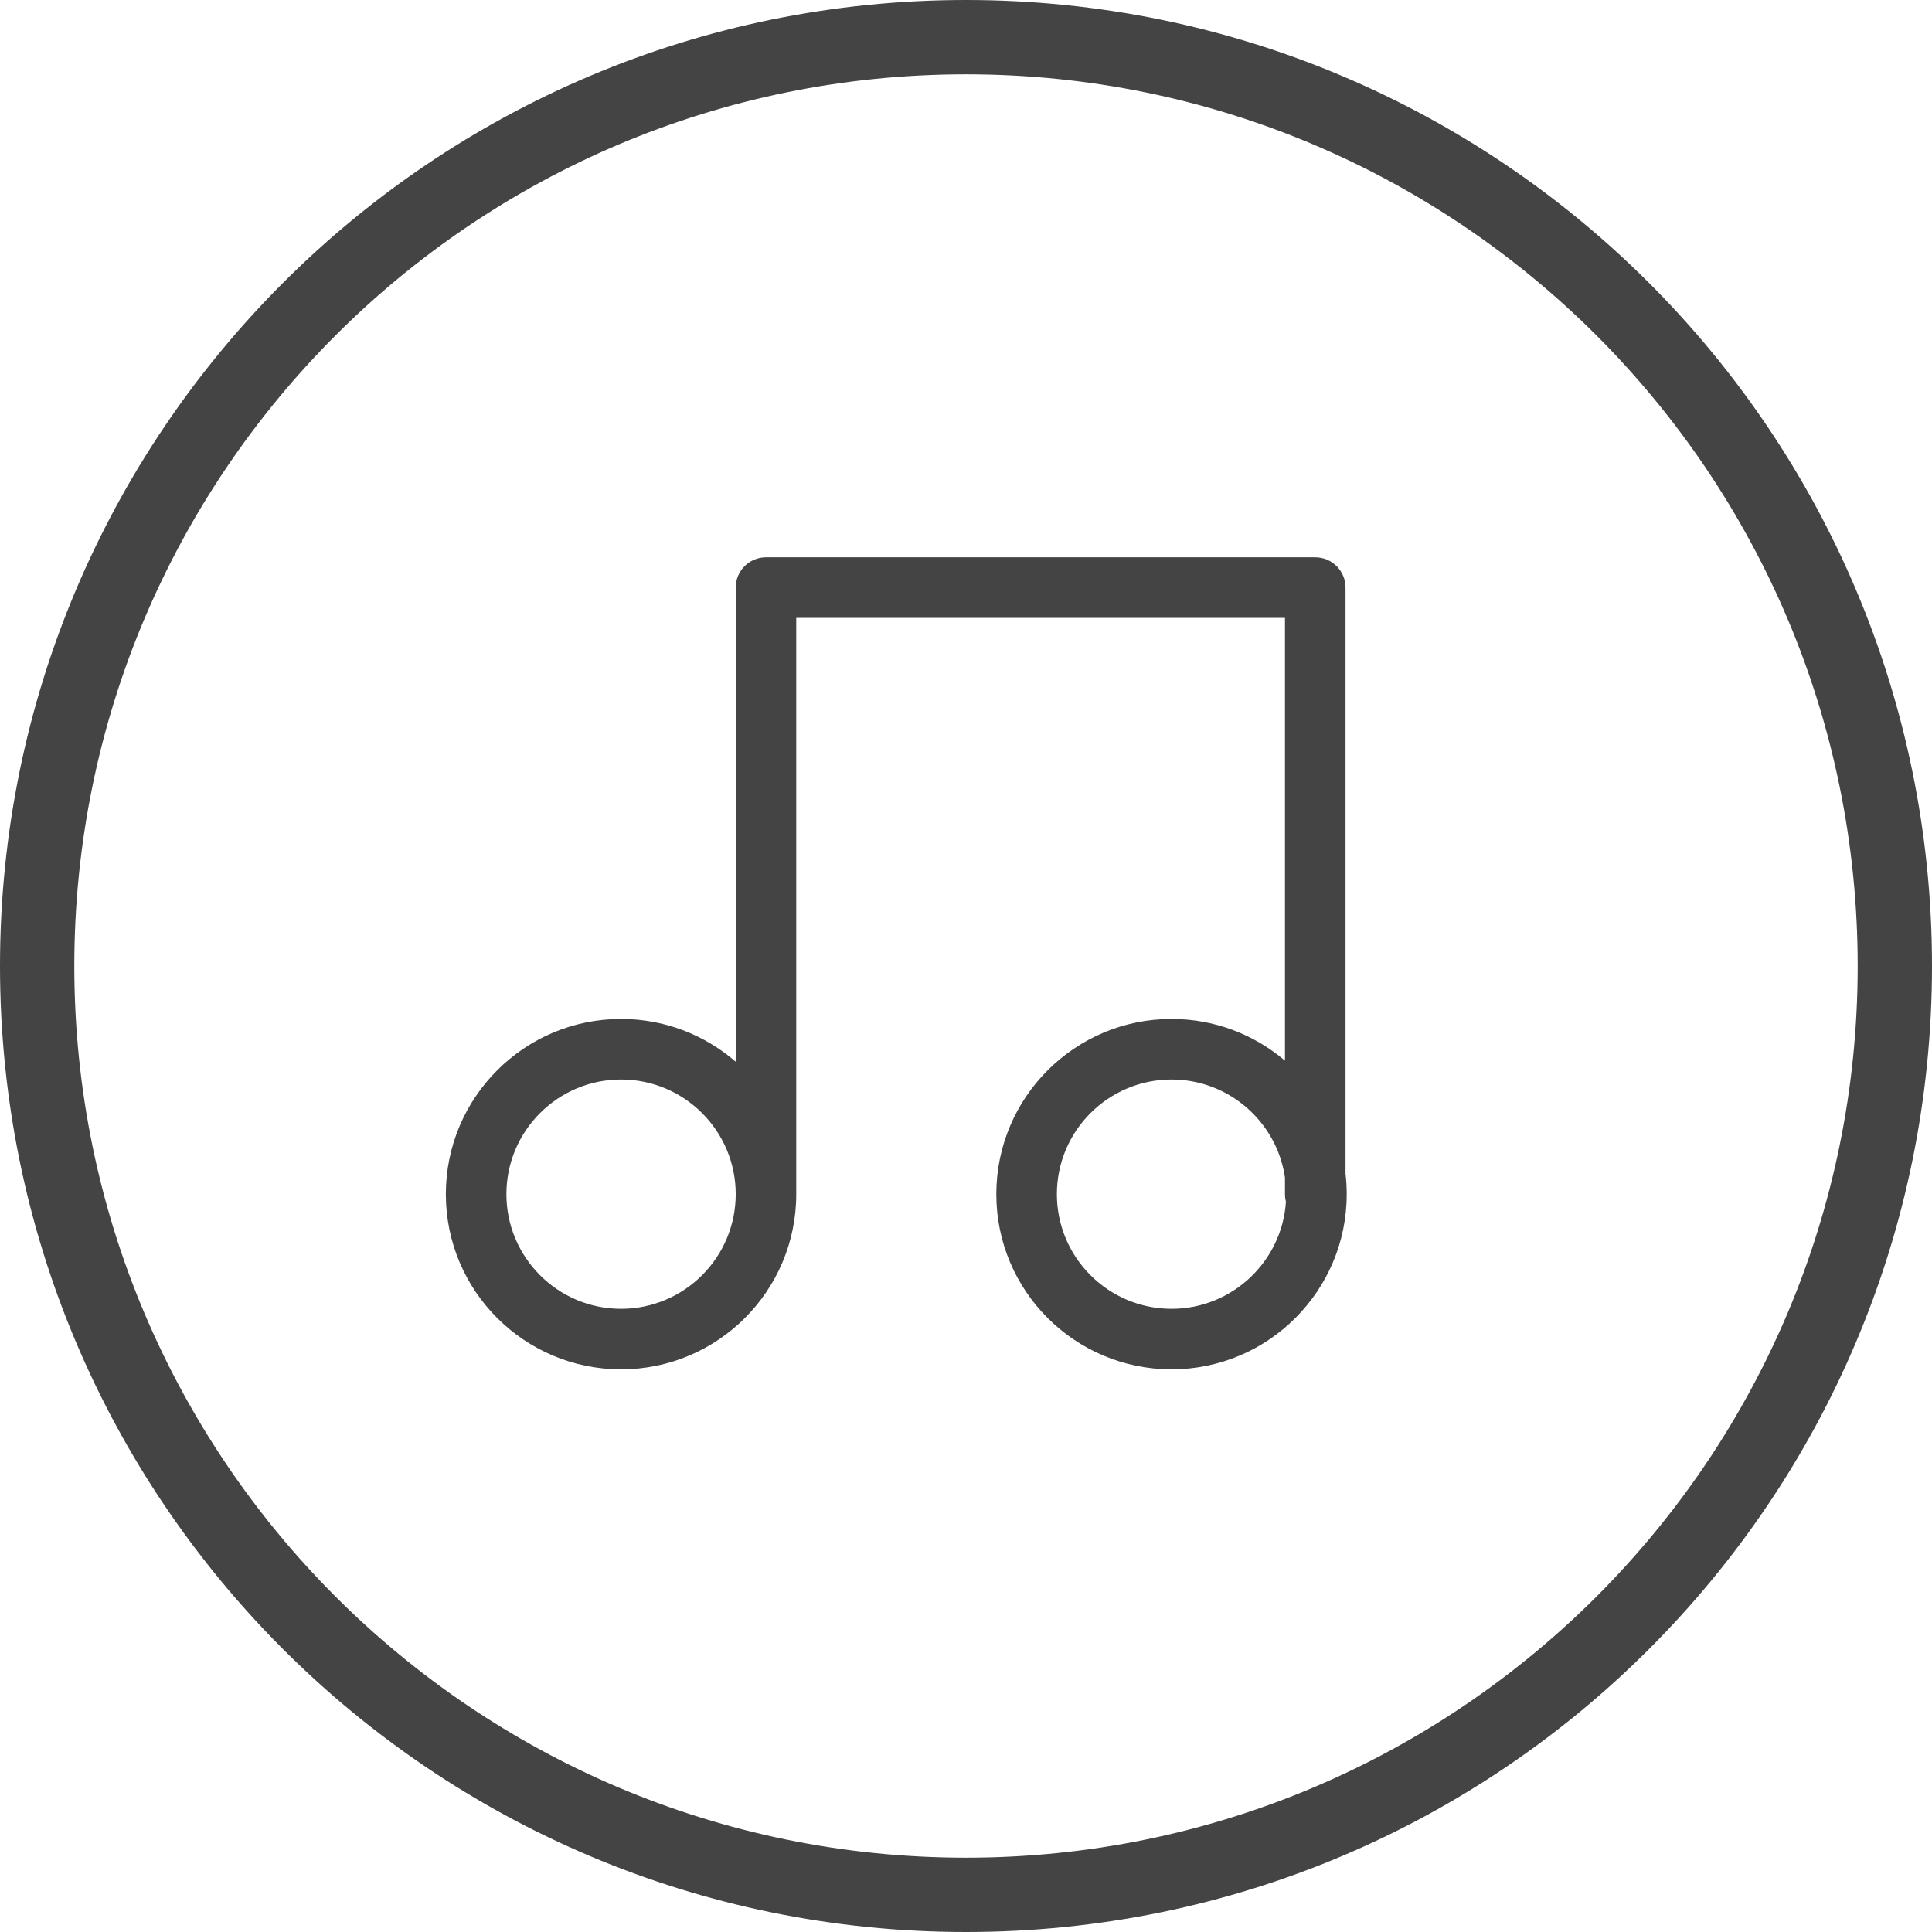
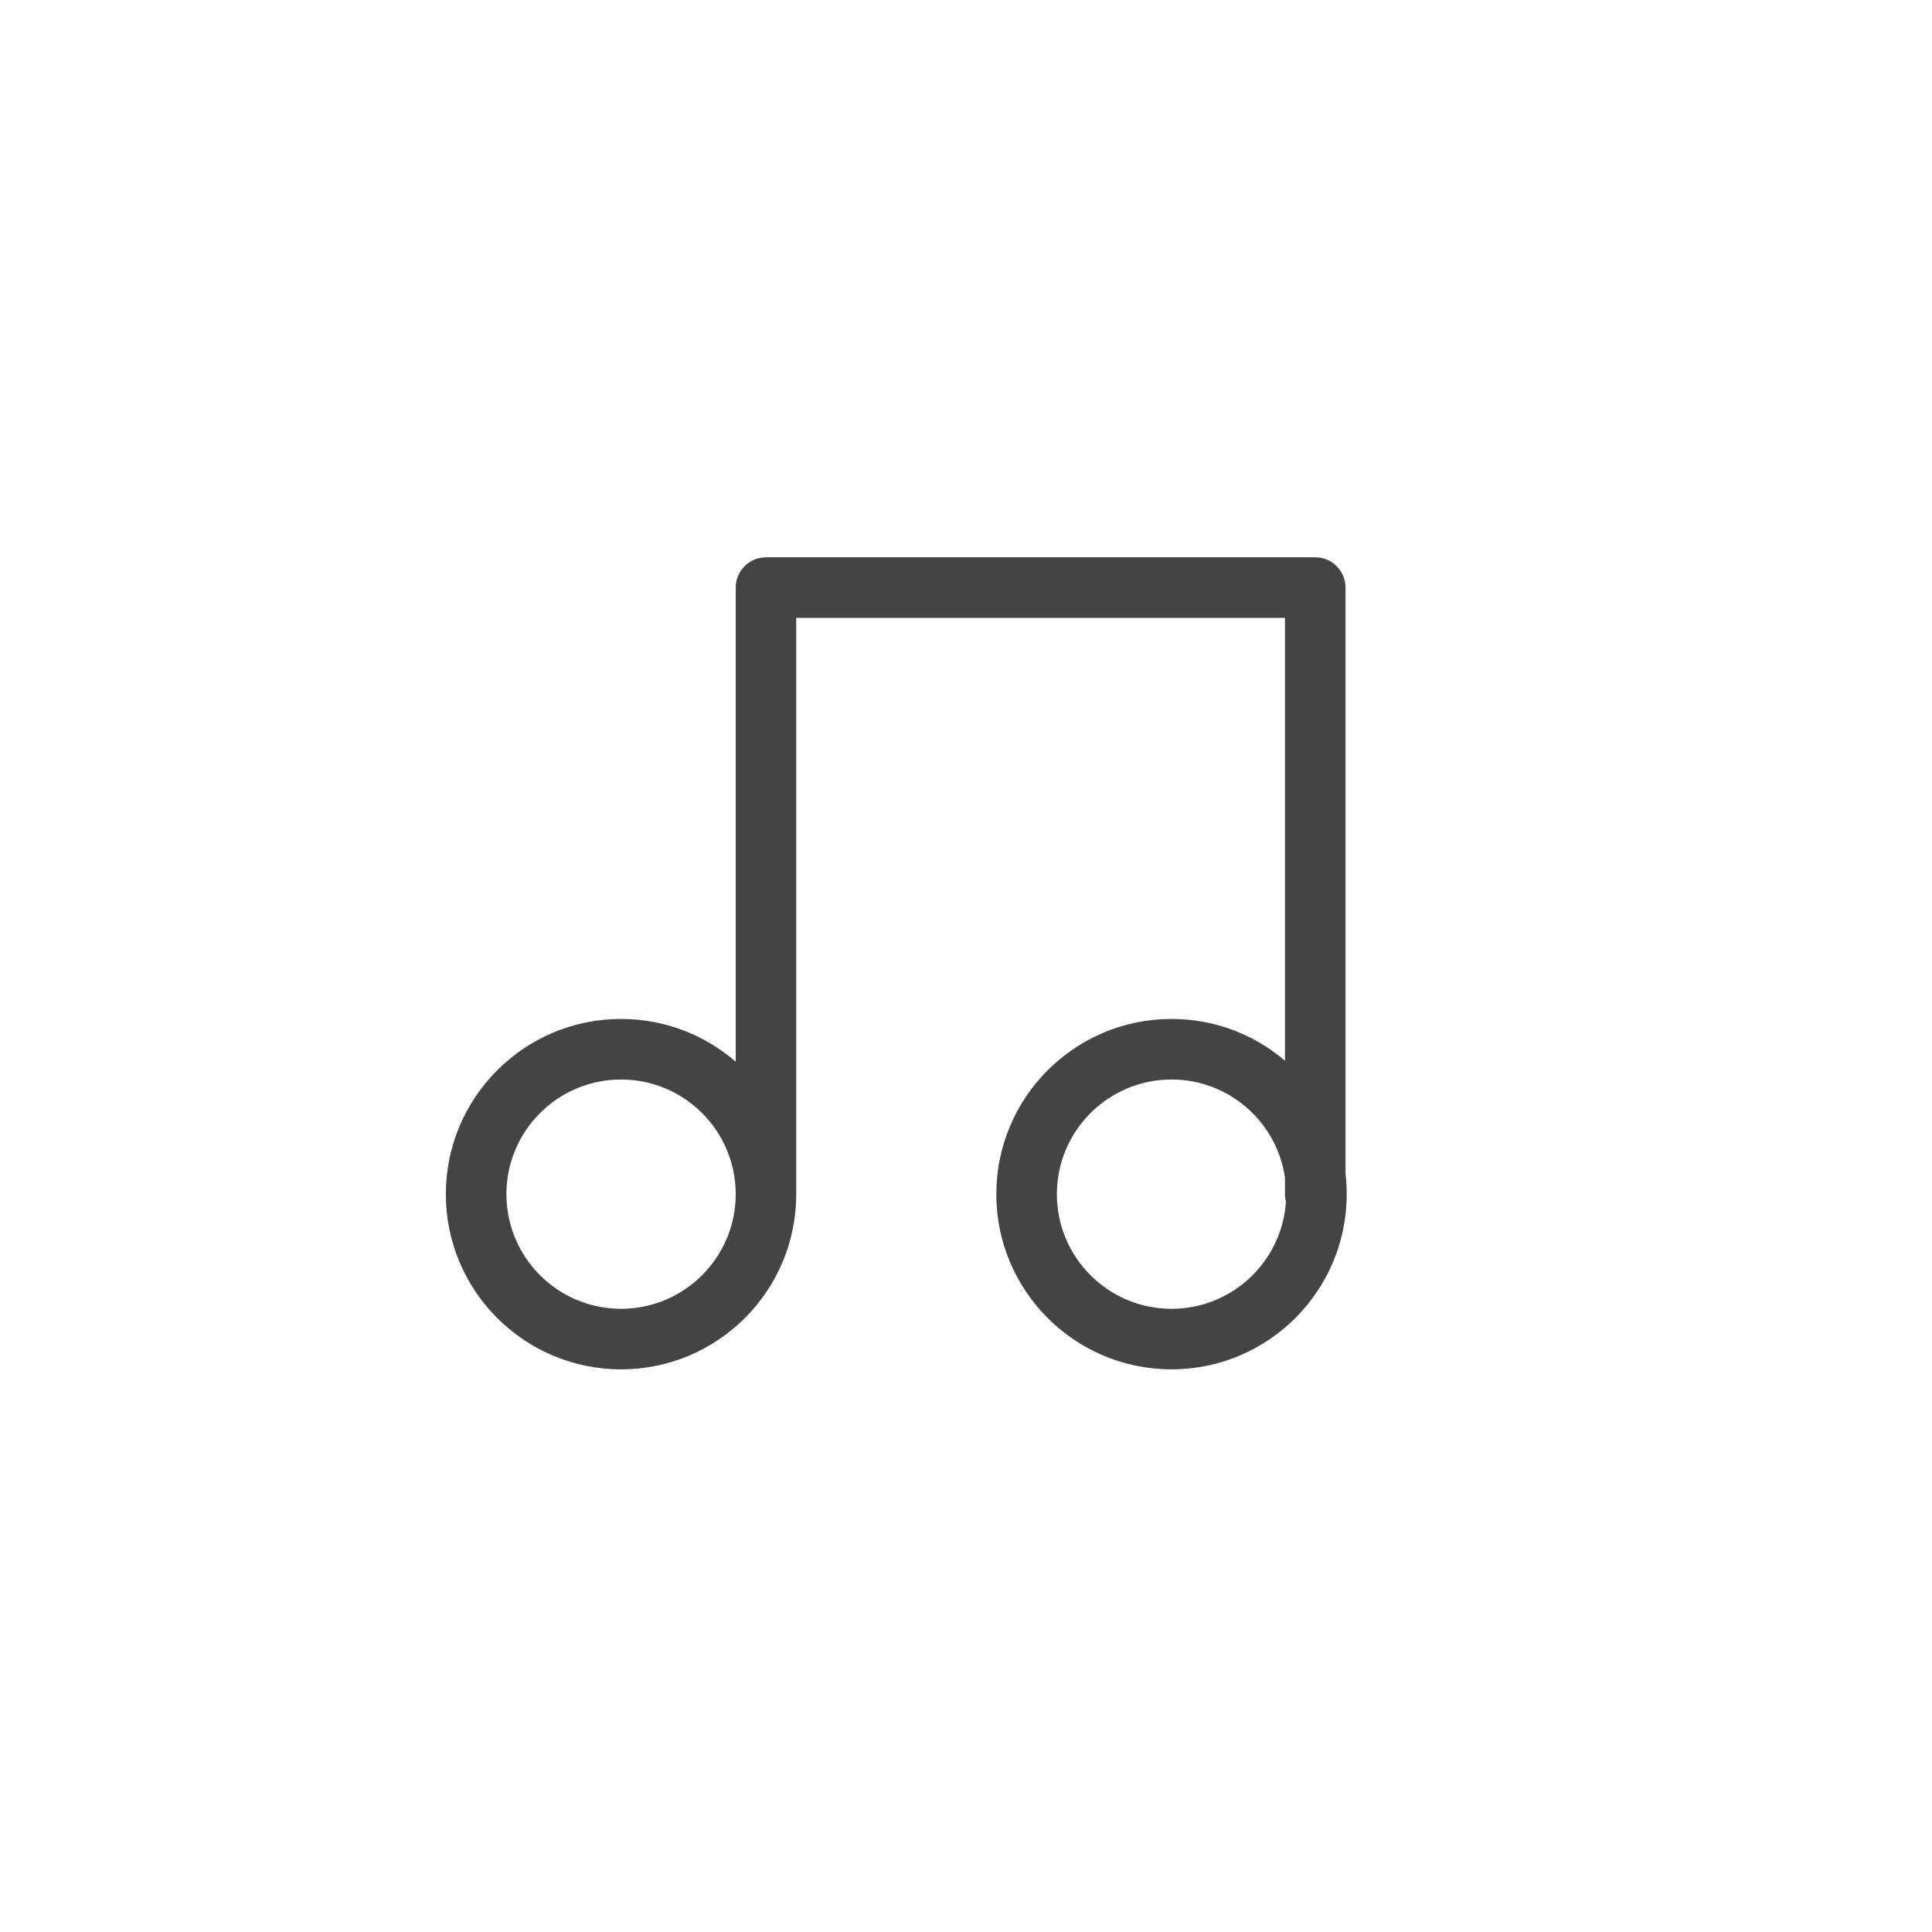
<svg xmlns="http://www.w3.org/2000/svg" width="52" height="52" viewBox="0 0 52 52">
  <g fill="#444">
-     <path d="M26,52 C11.641,52 0,40.359 0,26 C0,11.641 11.641,0 26,0 C40.359,0 52,11.641 52,26 C52,40.359 40.359,52 26,52 Z M26,50 C39.255,50 50,39.255 50,26 C50,12.745 39.255,2 26,2 C12.745,2 2,12.745 2,26 C2,39.255 12.745,50 26,50 Z" />
    <path d="M4.716,14.055 C3.013,14.055 1.63,15.438 1.63,17.141 C1.63,18.843 3.013,20.227 4.716,20.227 C6.418,20.227 7.802,18.843 7.802,17.141 C7.802,15.438 6.418,14.055 4.716,14.055 Z M7.802,13.576 L7.802,0.815 C7.802,0.365 8.166,4.54747351e-13 8.616,4.54747351e-13 L23.4,4.54747351e-13 C23.85,4.54747351e-13 24.215,0.365 24.215,0.815 L24.215,16.588 C24.236,16.77 24.247,16.954 24.247,17.141 C24.247,19.743 22.134,21.856 19.532,21.856 C16.929,21.856 14.816,19.744 14.816,17.141 C14.816,14.538 16.929,12.425 19.532,12.425 C20.696,12.425 21.762,12.848 22.585,13.548 L22.585,1.63 L9.431,1.63 L9.431,17.141 C9.431,19.743 7.319,21.856 4.716,21.856 C2.113,21.856 0,19.743 0,17.141 C0,14.538 2.113,12.425 4.716,12.425 C5.895,12.425 6.974,12.859 7.802,13.576 Z M22.585,16.695 C22.369,15.203 21.083,14.055 19.532,14.055 C17.829,14.055 16.446,15.438 16.446,17.141 C16.446,18.843 17.829,20.227 19.532,20.227 C21.166,20.227 22.506,18.952 22.611,17.343 C22.594,17.279 22.585,17.211 22.585,17.141 L22.585,16.695 Z" transform="translate(12 15)" />
  </g>
</svg>